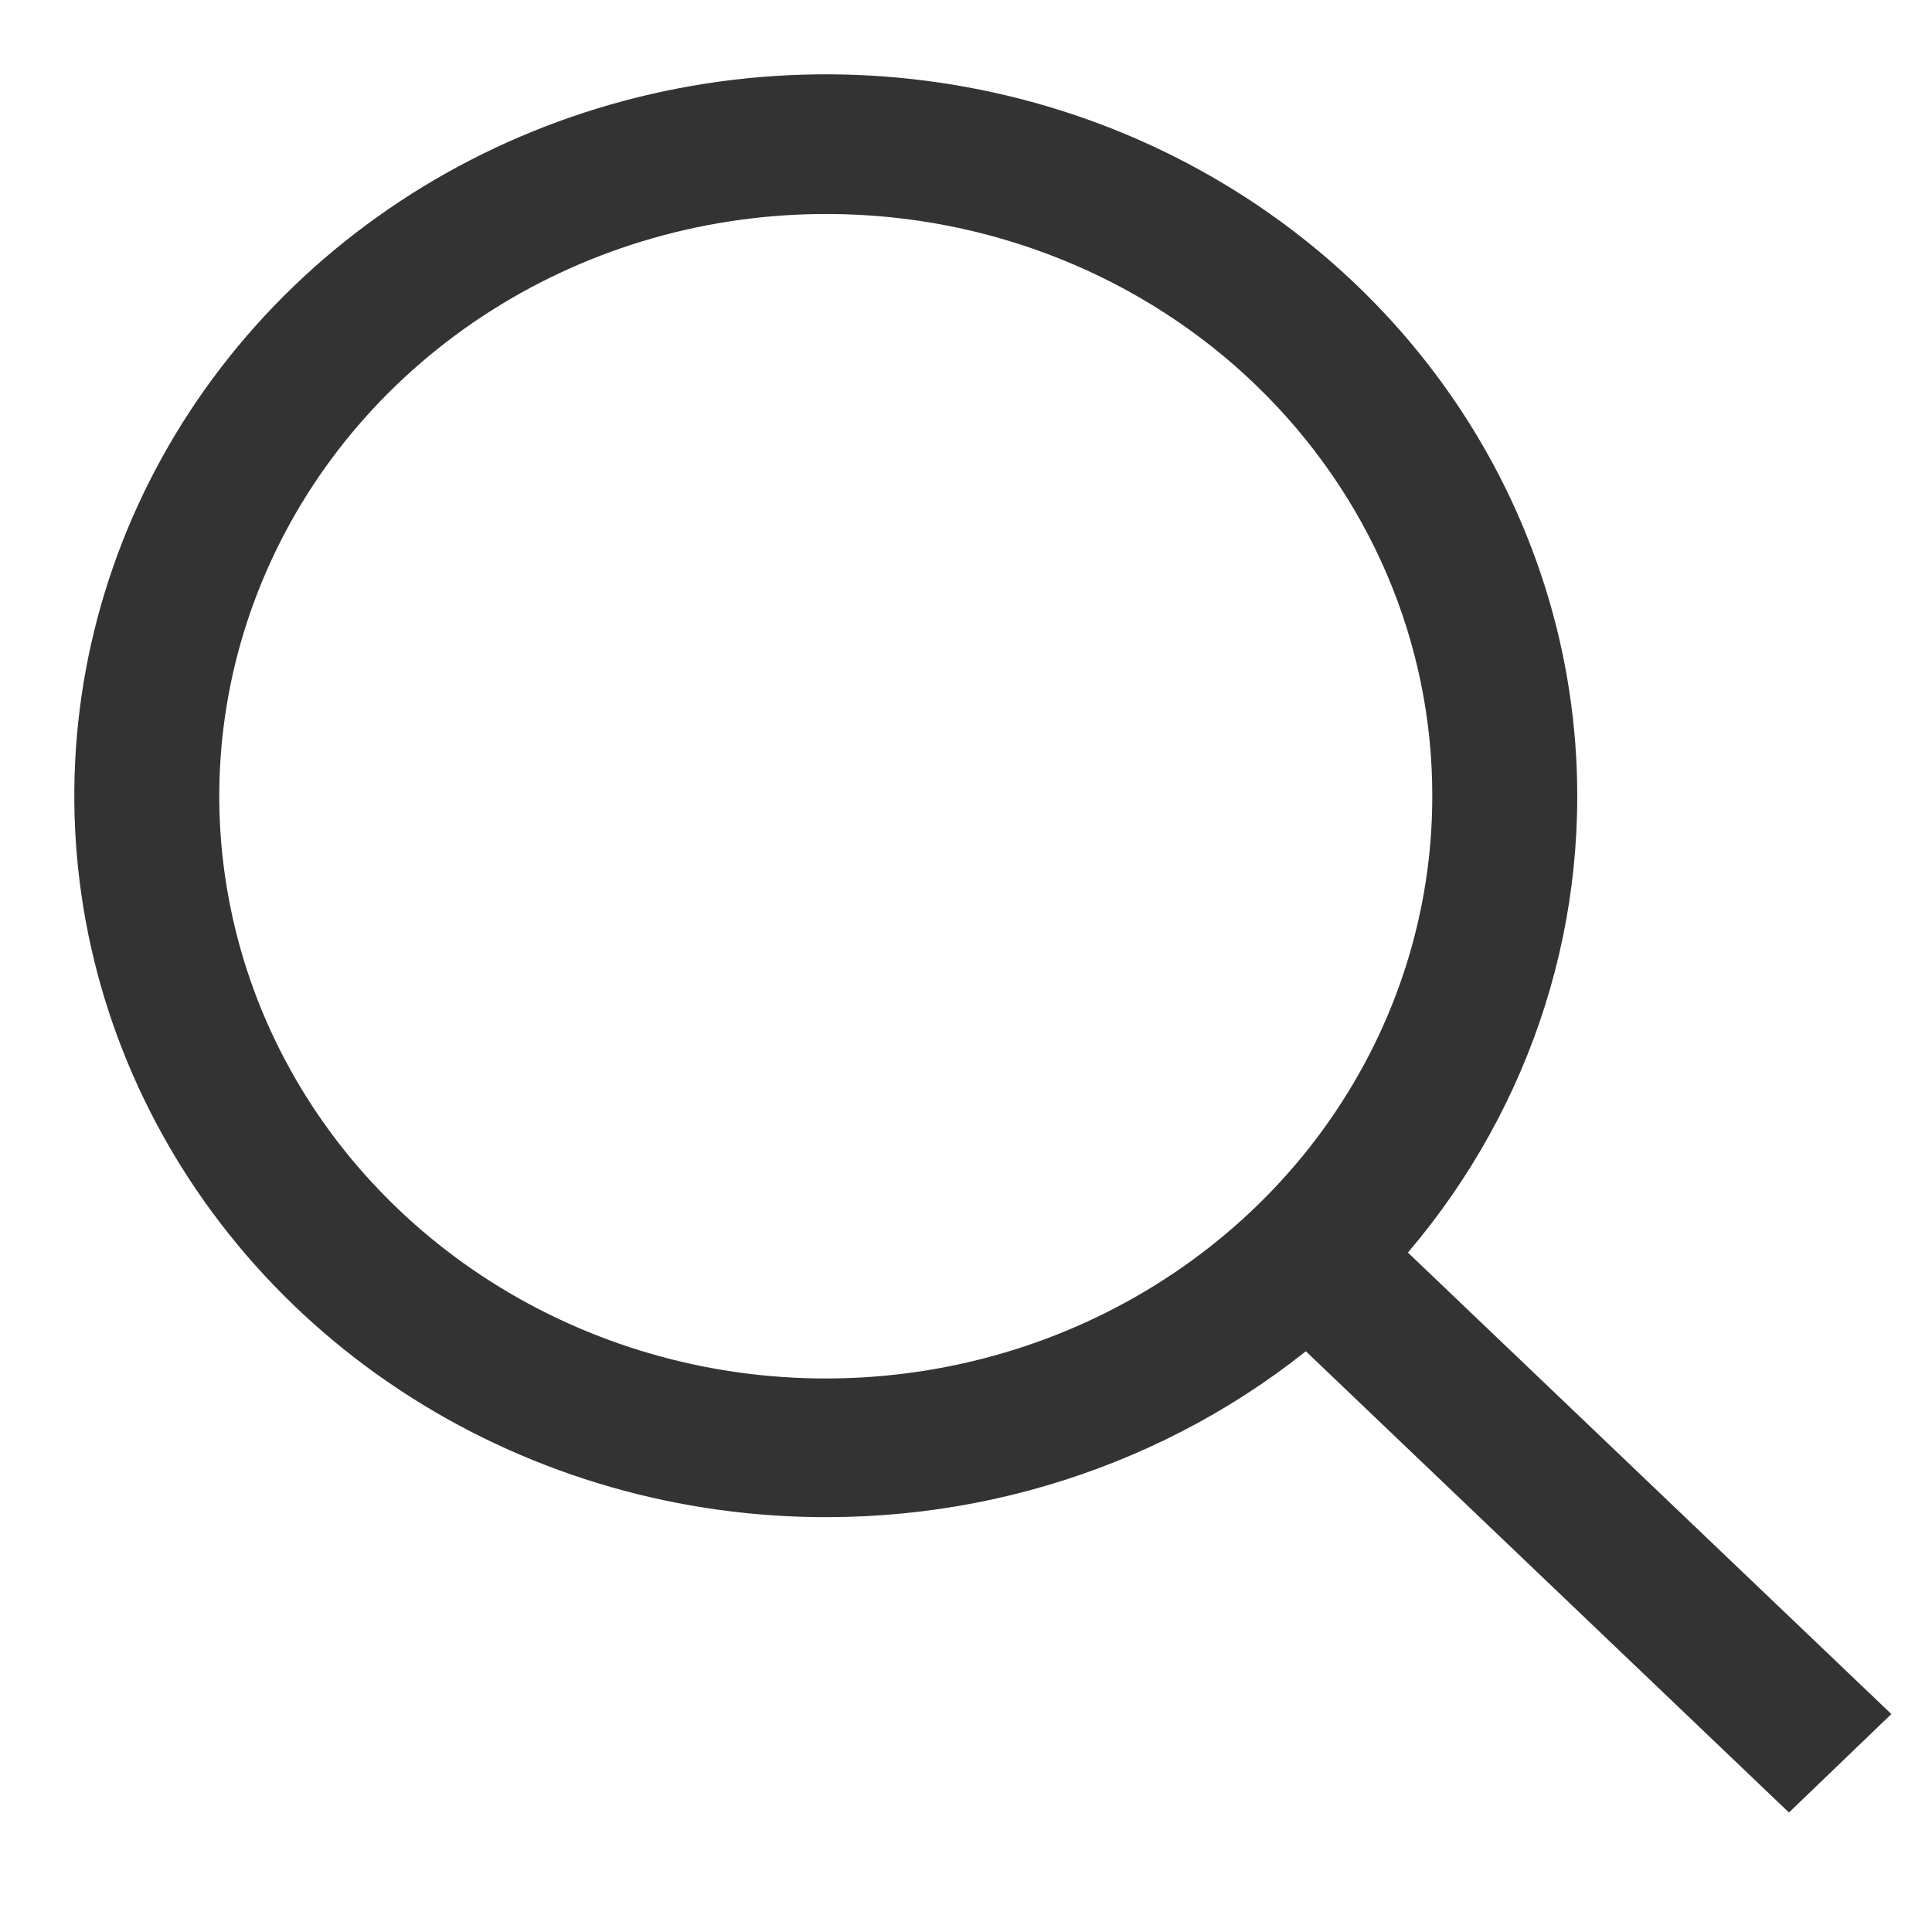
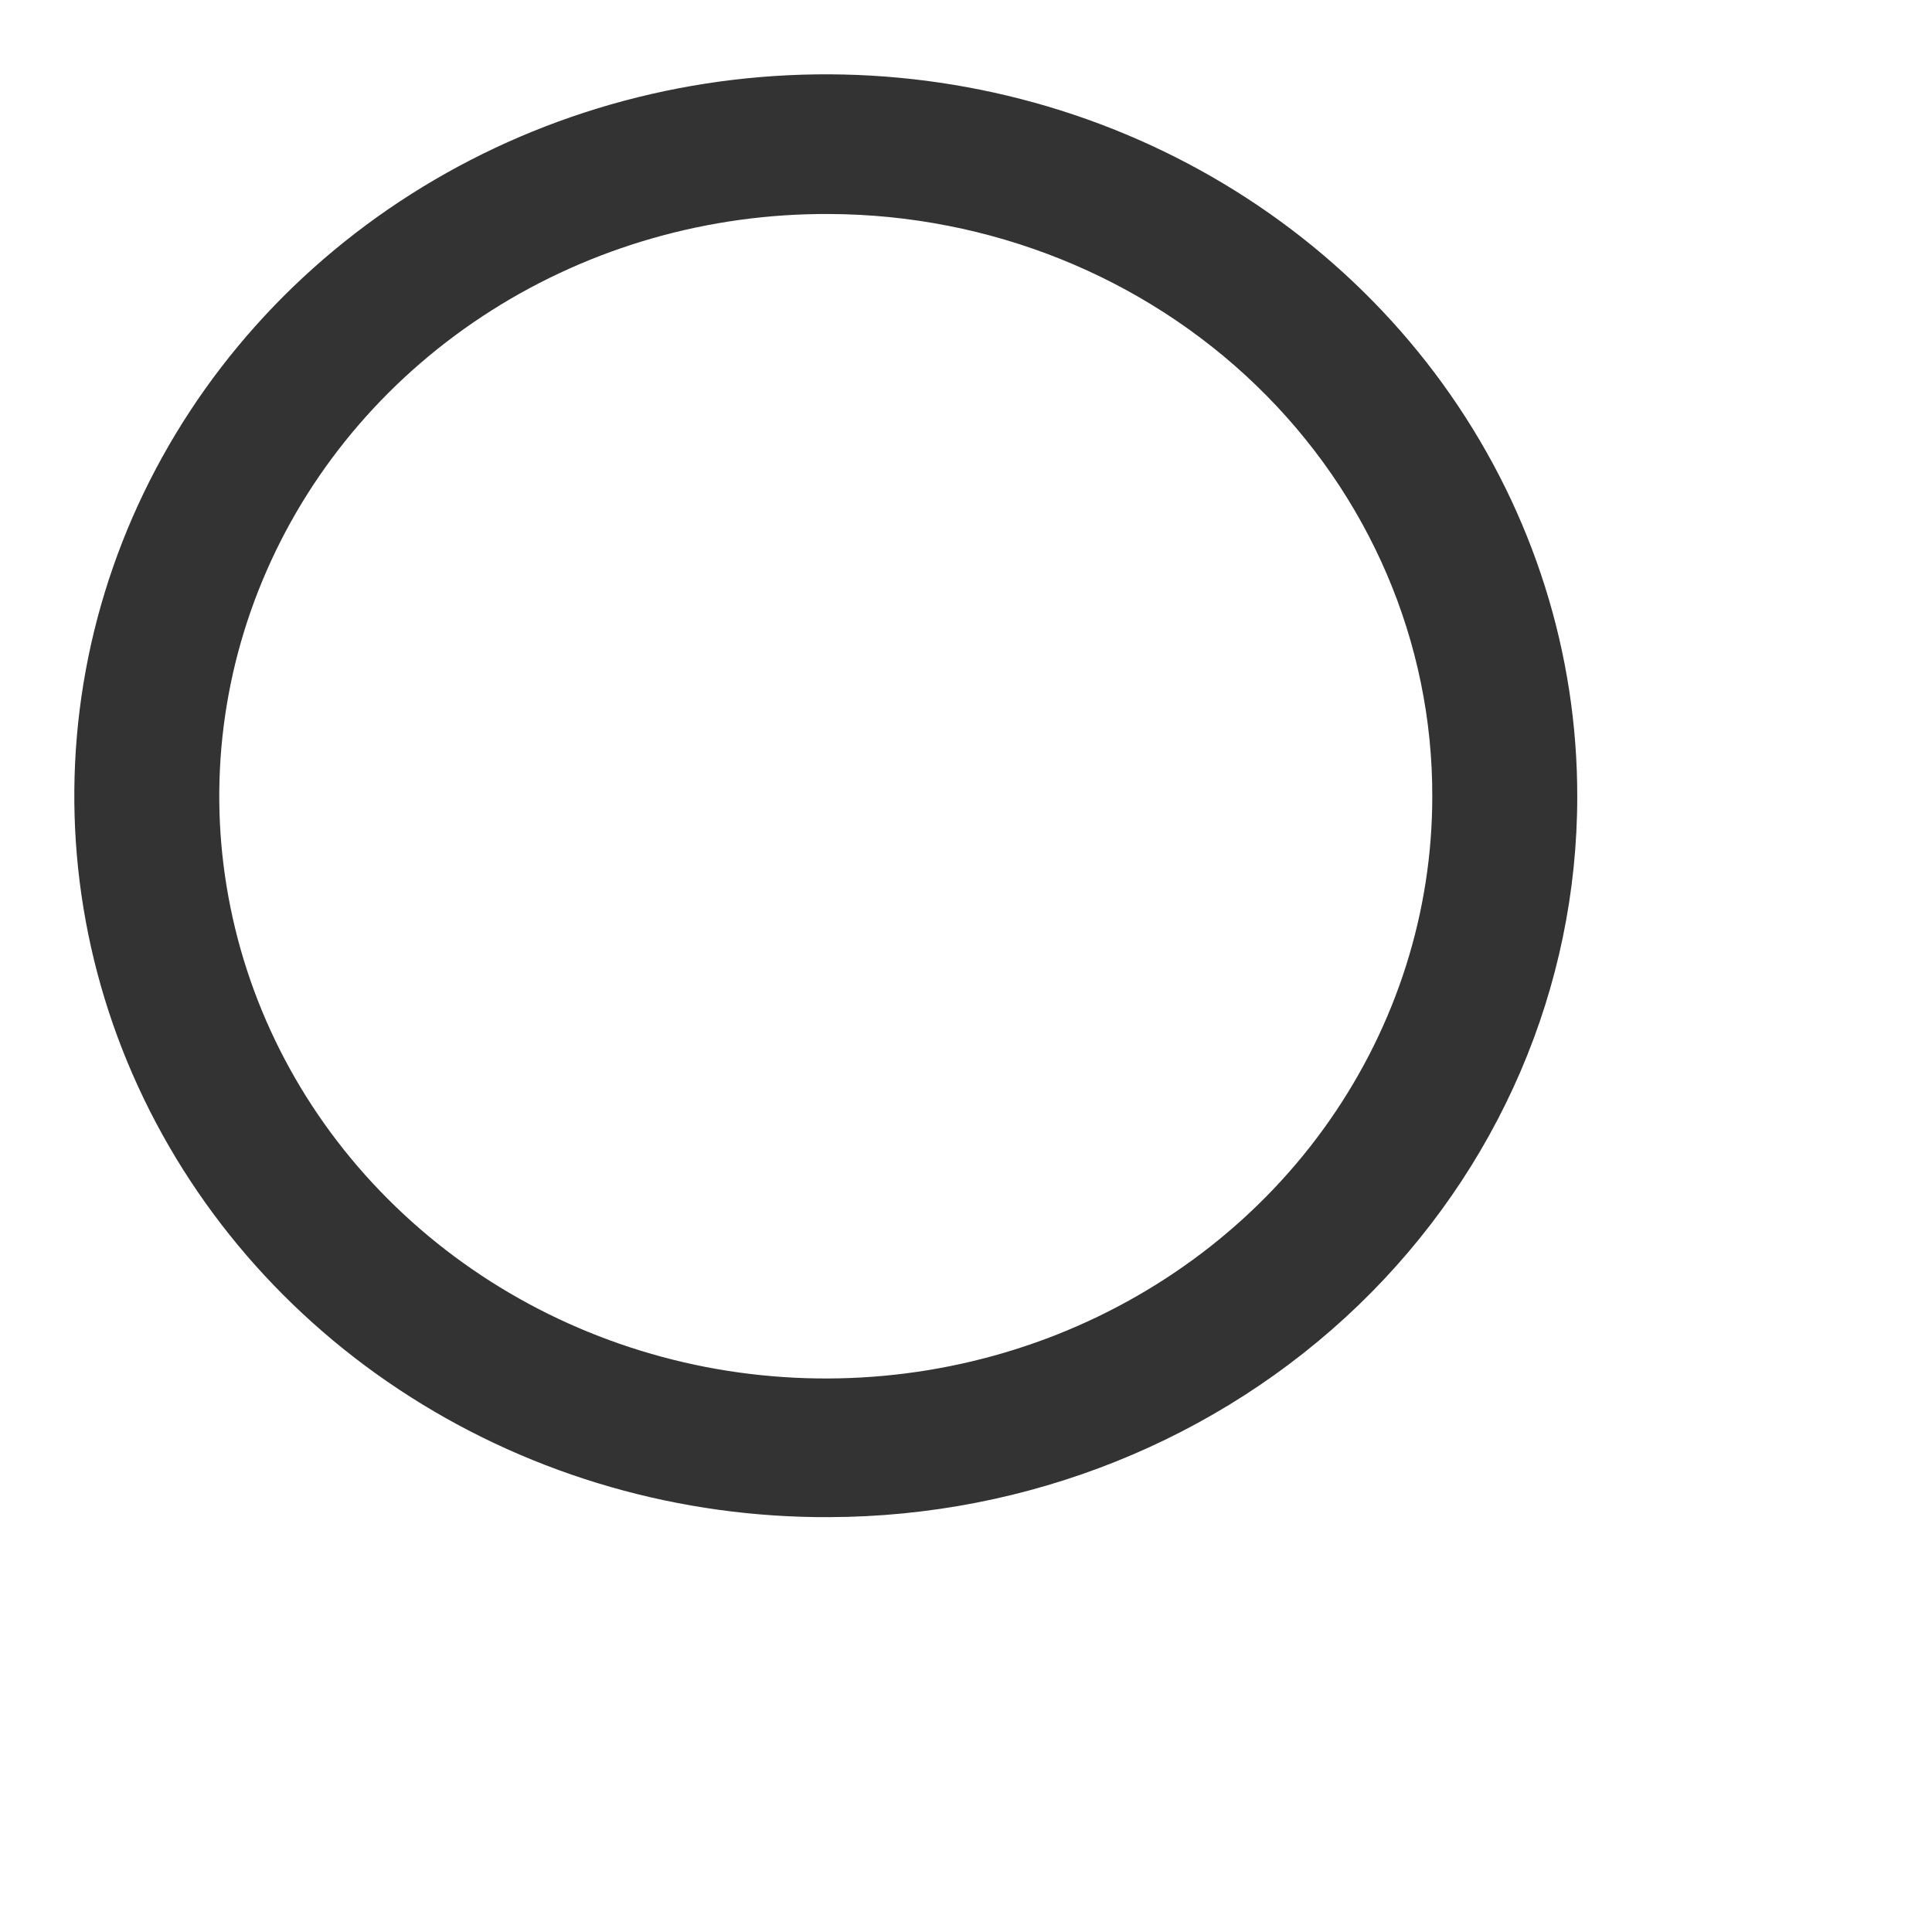
<svg xmlns="http://www.w3.org/2000/svg" width="26" height="26" viewBox="0 0 26 26" fill="none">
  <path d="M11.162 20.417C9.159 20.427 7.199 19.865 5.529 18.803C3.859 17.742 2.556 16.228 1.783 14.454C1.01 12.681 0.804 10.727 1.189 8.84C1.575 6.953 2.535 5.219 3.948 3.857C5.362 2.495 7.165 1.566 9.128 1.189C11.092 0.812 13.128 1.002 14.979 1.737C16.829 2.472 18.411 3.718 19.523 5.317C20.635 6.916 21.228 8.795 21.226 10.718C21.227 13.284 20.168 15.746 18.282 17.564C16.395 19.382 13.835 20.408 11.162 20.417V20.417ZM11.162 2.88C9.546 2.871 7.963 3.322 6.614 4.178C5.266 5.033 4.212 6.253 3.587 7.684C2.961 9.115 2.792 10.692 3.102 12.214C3.411 13.738 4.184 15.138 5.324 16.238C6.463 17.339 7.917 18.09 9.501 18.397C11.086 18.703 12.729 18.551 14.224 17.96C15.718 17.368 16.996 16.365 17.895 15.075C18.794 13.786 19.275 12.27 19.275 10.718C19.28 8.646 18.428 6.657 16.907 5.188C15.386 3.719 13.32 2.889 11.162 2.88L11.162 2.88Z" fill="#333333" />
-   <path d="M24.075 24.392L17.34 17.962L18.719 16.639L25.453 23.067L24.075 24.392Z" fill="#333333" />
</svg>